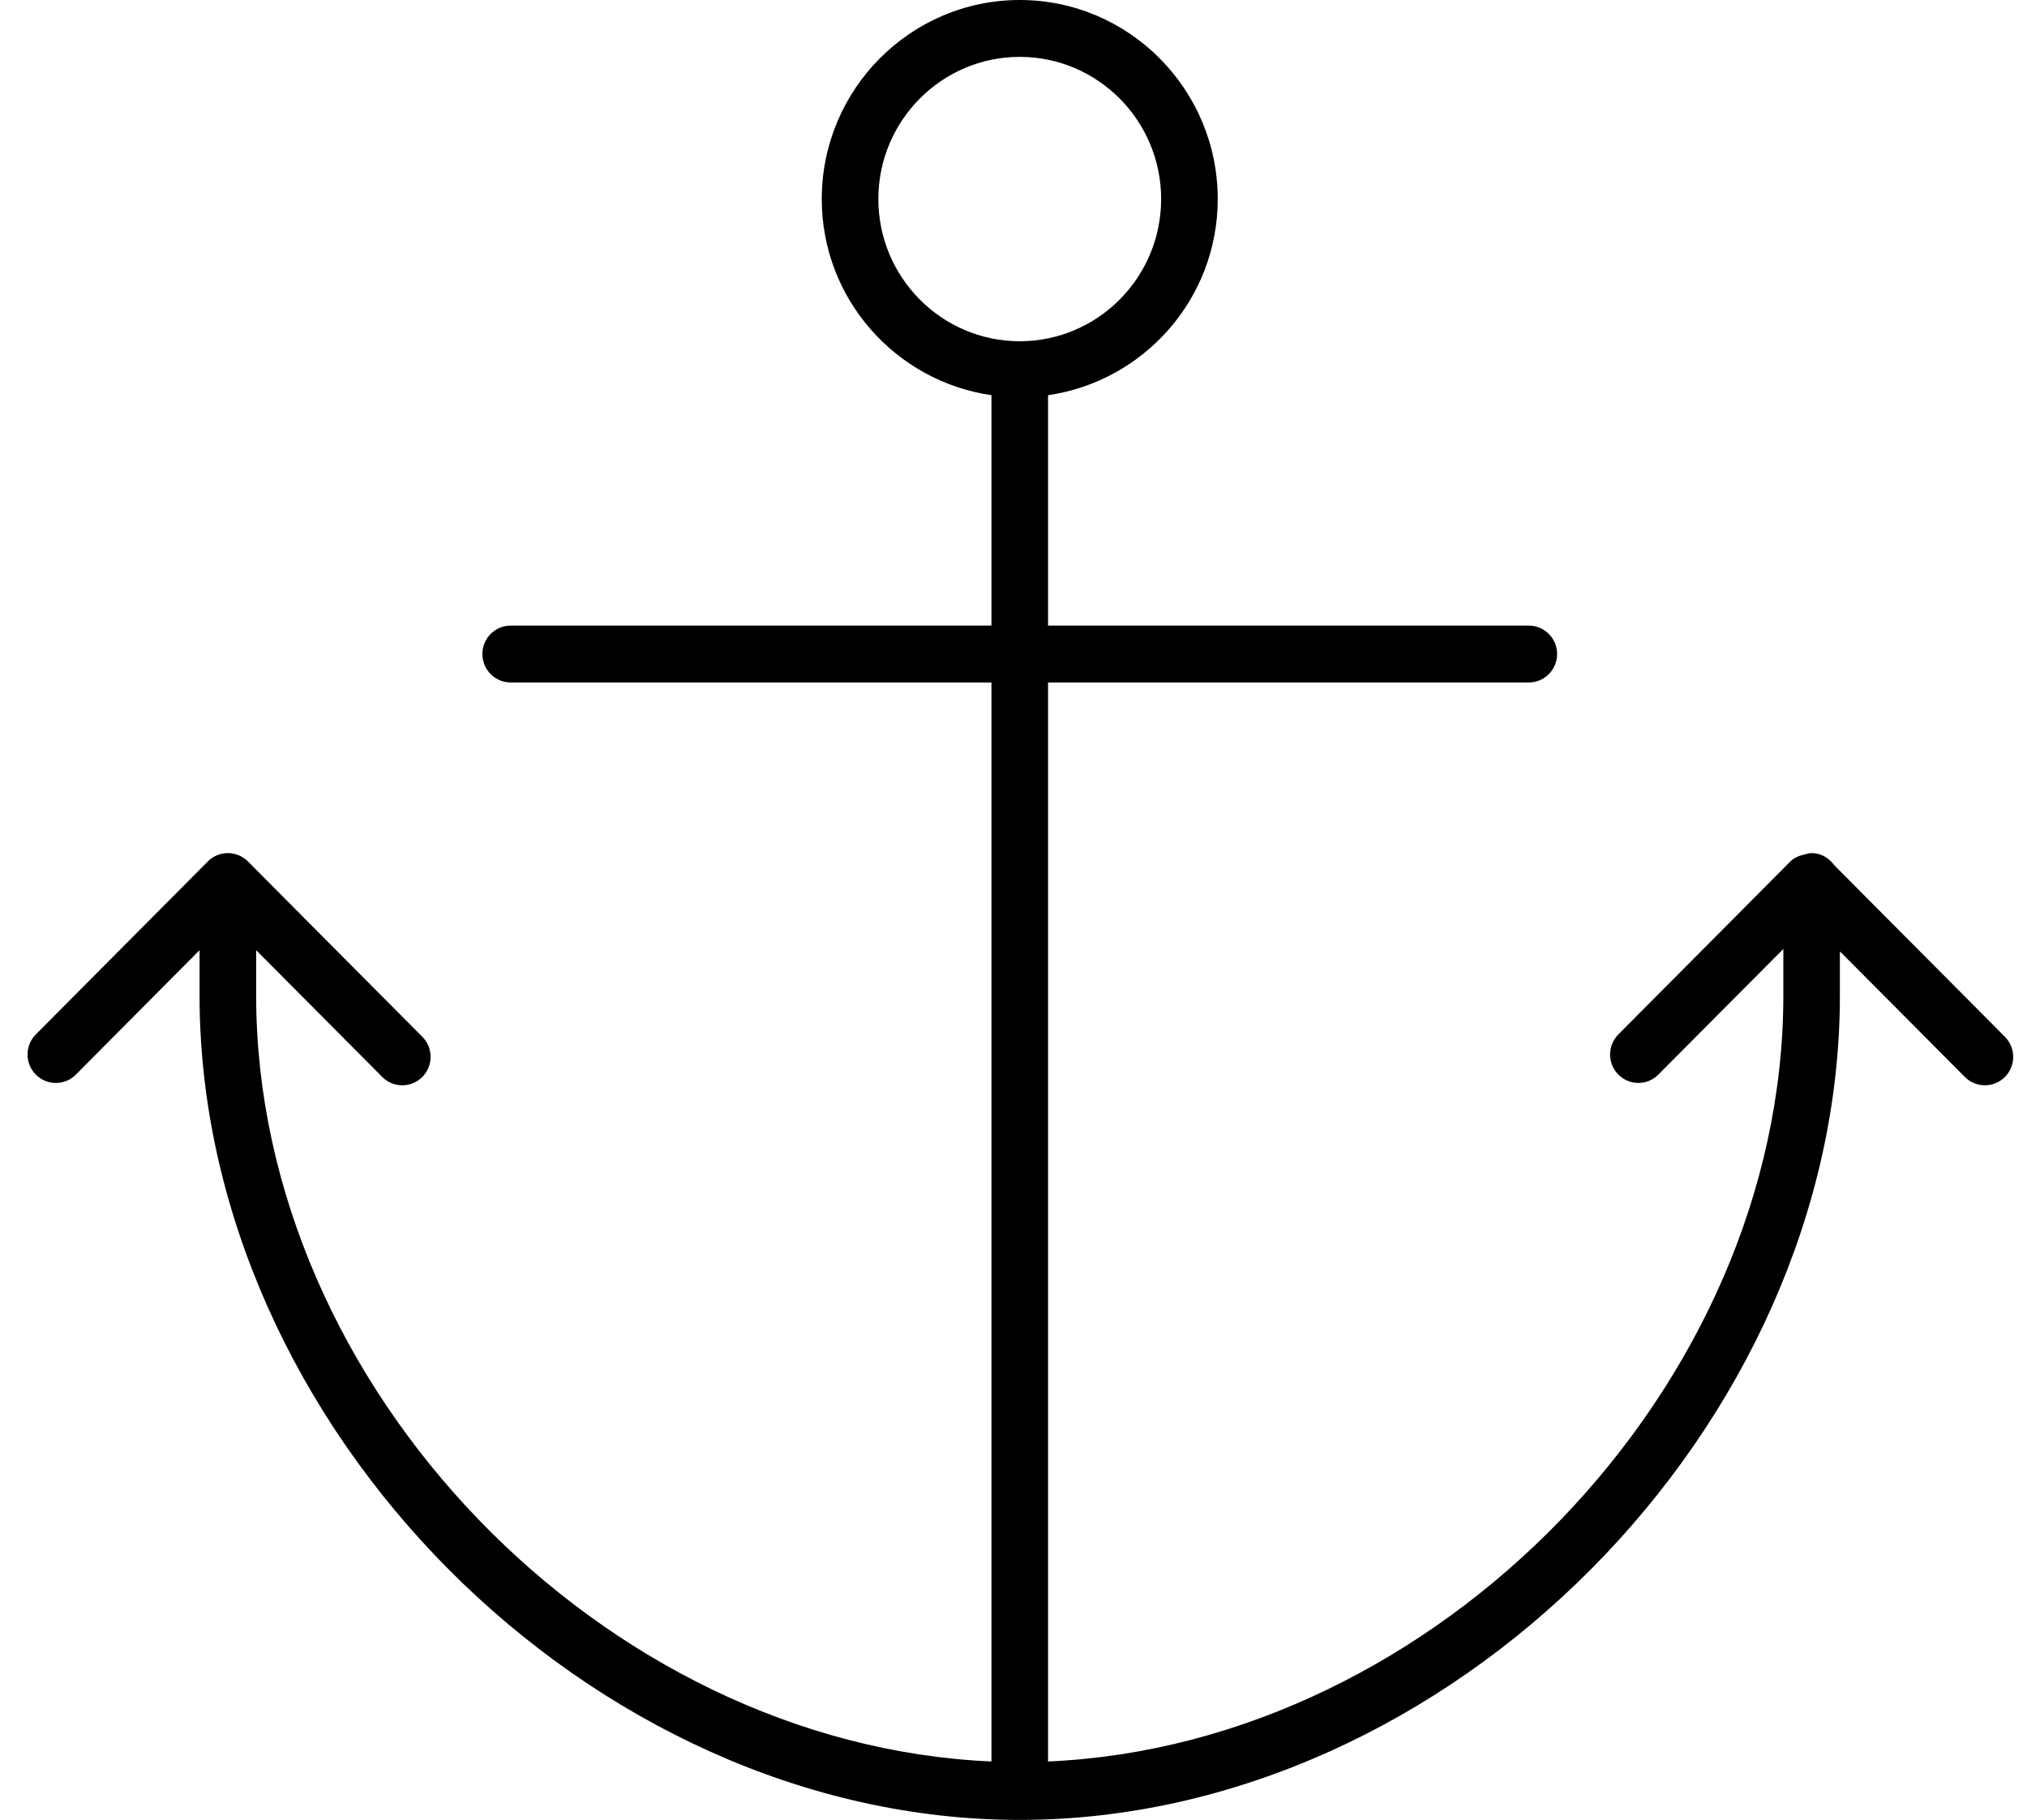
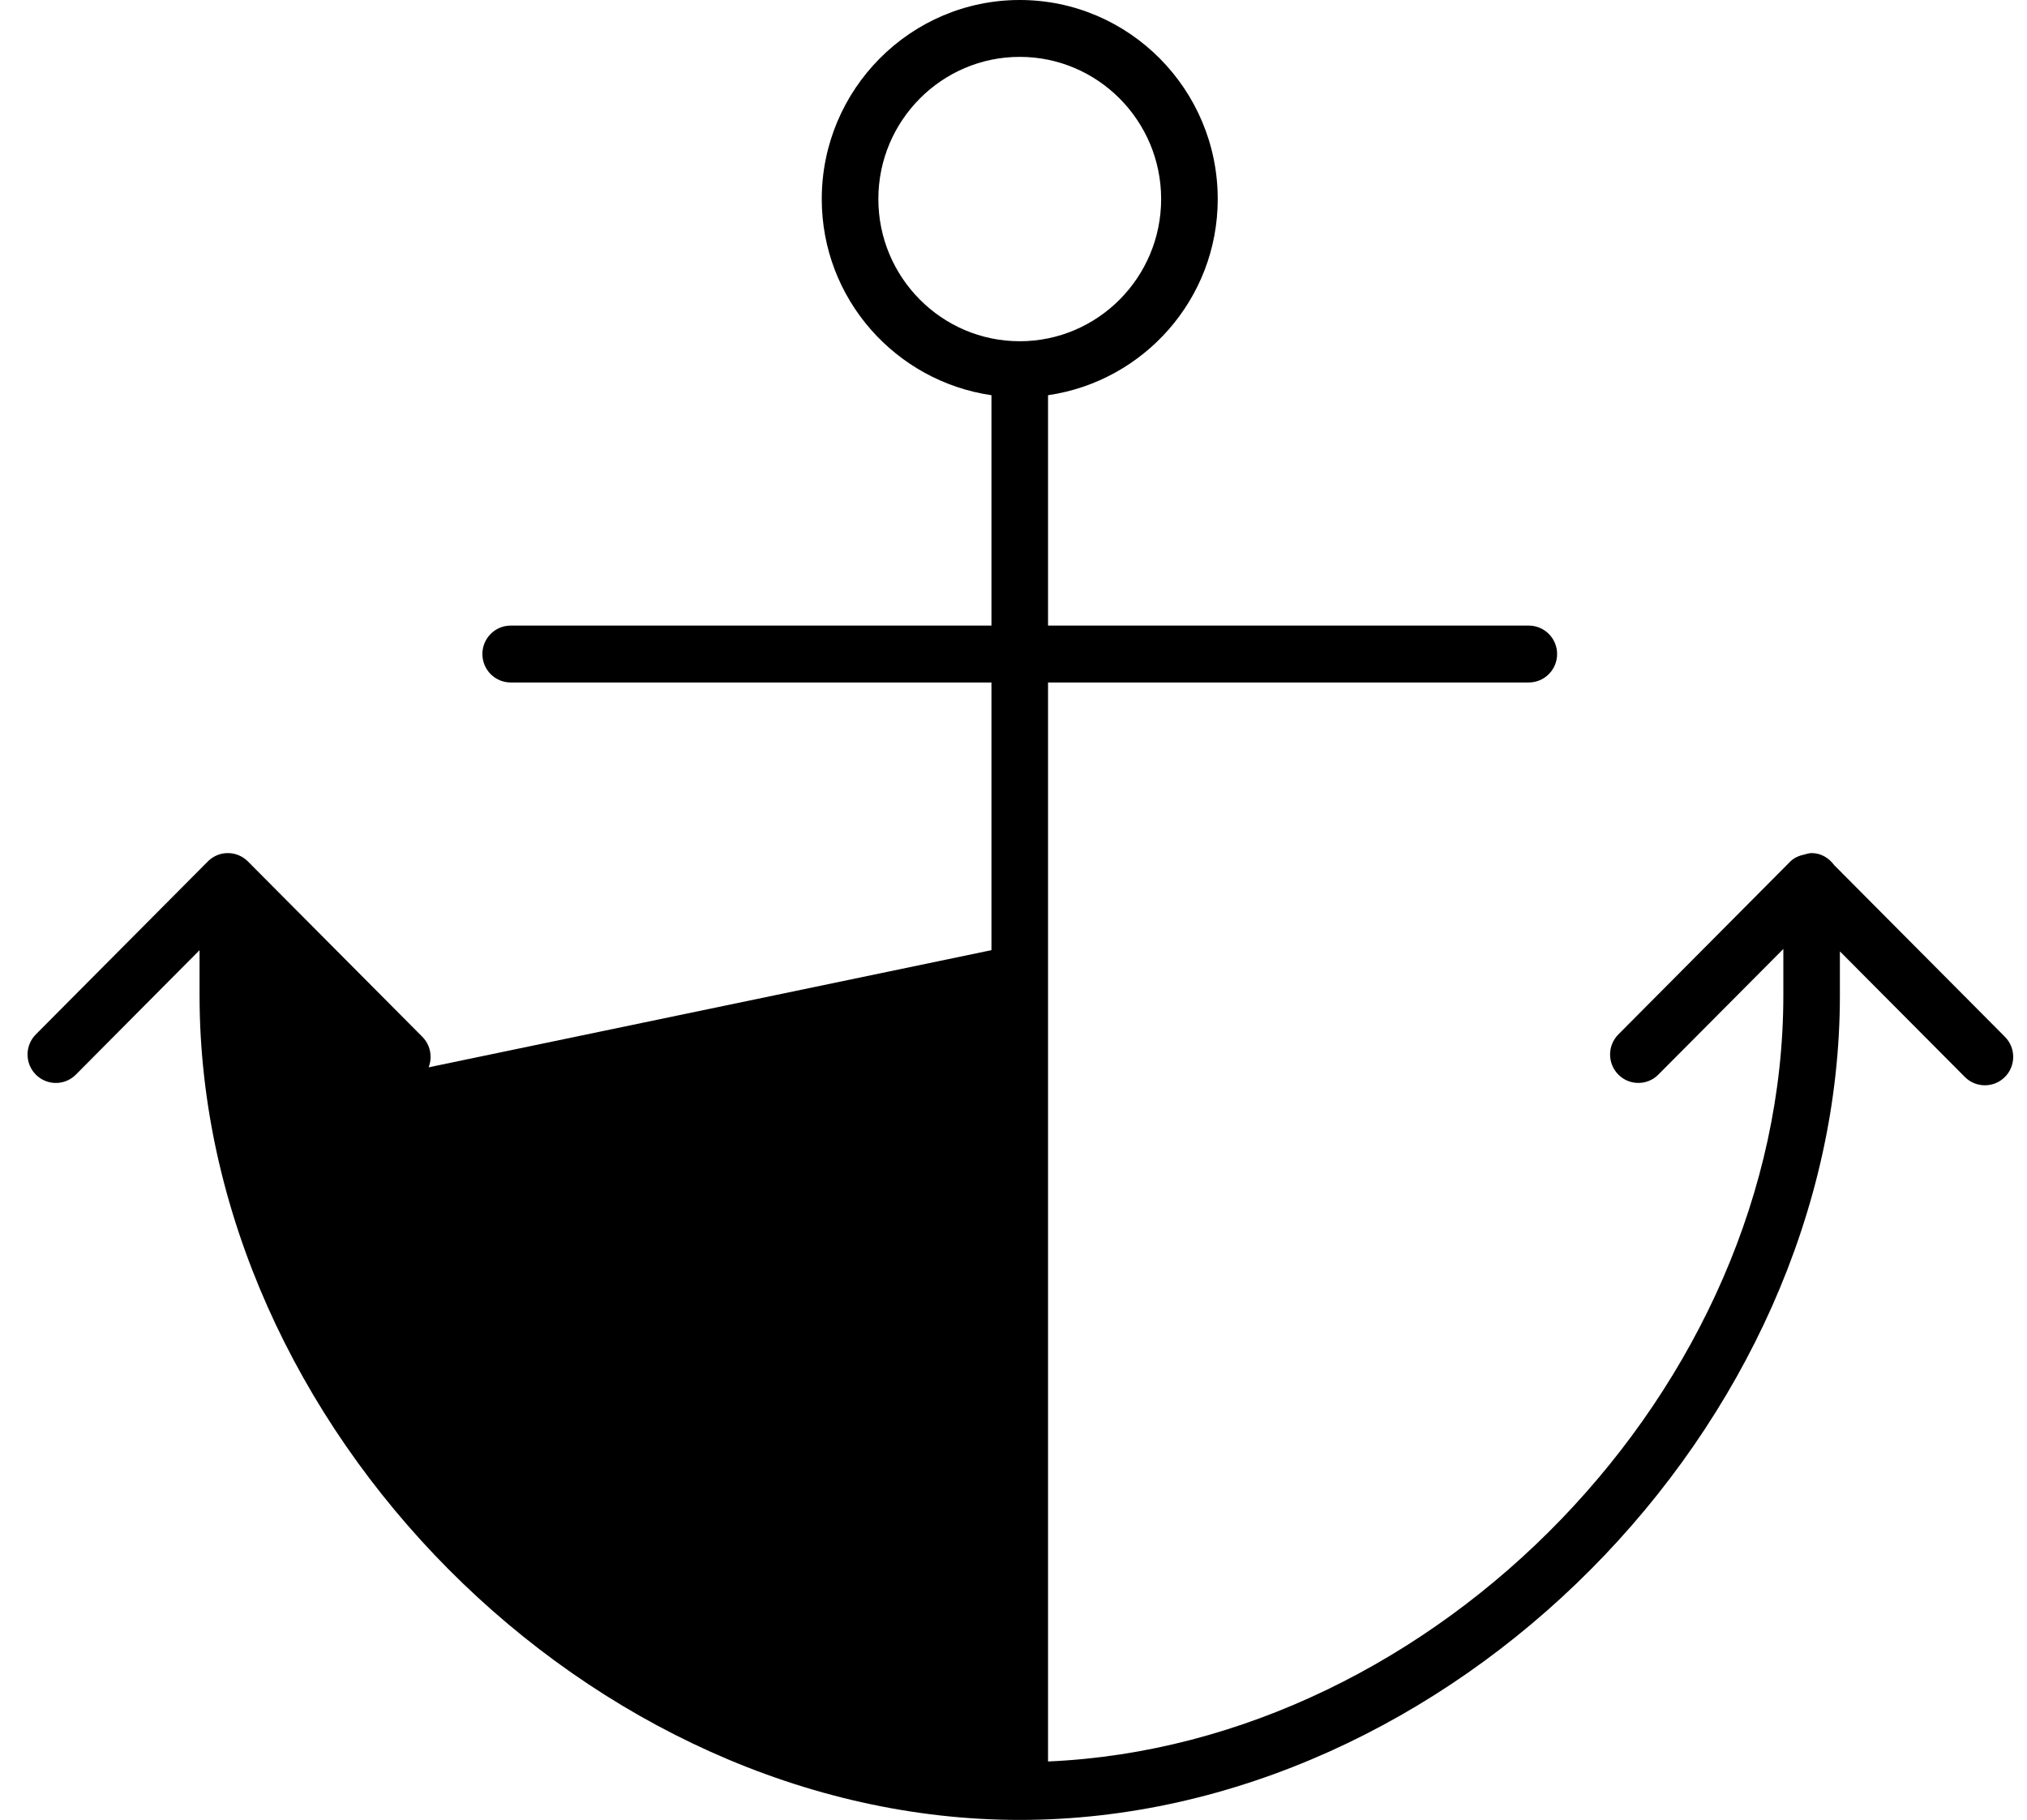
<svg xmlns="http://www.w3.org/2000/svg" width="49" height="44" viewBox="0 0 49 44" fill="none">
-   <path d="M1.833 25.982L4.824 22.972V24.062C4.824 34.497 14.274 44 24.651 44C35.028 44 44.477 34.497 44.477 24.062V23.001L47.498 26.038C47.632 26.173 47.807 26.239 47.982 26.239C48.157 26.239 48.332 26.172 48.466 26.038C48.733 25.77 48.733 25.334 48.466 25.066L44.339 20.916C44.214 20.745 44.022 20.625 43.794 20.625C43.732 20.625 43.679 20.644 43.621 20.659C43.496 20.686 43.374 20.734 43.281 20.826L39.122 25.009C38.855 25.277 38.855 25.712 39.122 25.981C39.388 26.249 39.822 26.249 40.088 25.981L43.11 22.943V24.062C43.11 33.547 34.721 42.181 25.335 42.587V16.5H36.957C37.334 16.5 37.641 16.192 37.641 15.812C37.641 15.433 37.334 15.125 36.957 15.125H25.335V9.555C27.648 9.218 29.437 7.23 29.437 4.812C29.437 2.159 27.29 0 24.651 0C22.012 0 19.865 2.159 19.865 4.812C19.865 7.23 21.654 9.218 23.967 9.555V15.125H12.345C11.967 15.125 11.661 15.433 11.661 15.812C11.661 16.192 11.967 16.5 12.345 16.5H23.967V42.587C14.581 42.181 6.192 33.547 6.192 24.062V22.972L9.241 26.038C9.375 26.173 9.55 26.239 9.725 26.239C9.9 26.239 10.075 26.172 10.209 26.038C10.476 25.77 10.476 25.334 10.209 25.066L5.994 20.828C5.869 20.702 5.697 20.625 5.508 20.625C5.319 20.625 5.147 20.702 5.024 20.827L0.866 25.009C0.599 25.277 0.599 25.712 0.866 25.981C1.133 26.249 1.566 26.25 1.833 25.982ZM24.651 1.375C26.535 1.375 28.069 2.916 28.069 4.812C28.069 6.709 26.535 8.25 24.651 8.25C22.767 8.25 21.233 6.709 21.233 4.812C21.233 2.916 22.767 1.375 24.651 1.375Z" fill="black" />
+   <path d="M1.833 25.982L4.824 22.972V24.062C4.824 34.497 14.274 44 24.651 44C35.028 44 44.477 34.497 44.477 24.062V23.001L47.498 26.038C47.632 26.173 47.807 26.239 47.982 26.239C48.157 26.239 48.332 26.172 48.466 26.038C48.733 25.77 48.733 25.334 48.466 25.066L44.339 20.916C44.214 20.745 44.022 20.625 43.794 20.625C43.732 20.625 43.679 20.644 43.621 20.659C43.496 20.686 43.374 20.734 43.281 20.826L39.122 25.009C38.855 25.277 38.855 25.712 39.122 25.981C39.388 26.249 39.822 26.249 40.088 25.981L43.11 22.943V24.062C43.11 33.547 34.721 42.181 25.335 42.587V16.5H36.957C37.334 16.5 37.641 16.192 37.641 15.812C37.641 15.433 37.334 15.125 36.957 15.125H25.335V9.555C27.648 9.218 29.437 7.23 29.437 4.812C29.437 2.159 27.29 0 24.651 0C22.012 0 19.865 2.159 19.865 4.812C19.865 7.23 21.654 9.218 23.967 9.555V15.125H12.345C11.967 15.125 11.661 15.433 11.661 15.812C11.661 16.192 11.967 16.5 12.345 16.5H23.967V42.587V22.972L9.241 26.038C9.375 26.173 9.55 26.239 9.725 26.239C9.9 26.239 10.075 26.172 10.209 26.038C10.476 25.77 10.476 25.334 10.209 25.066L5.994 20.828C5.869 20.702 5.697 20.625 5.508 20.625C5.319 20.625 5.147 20.702 5.024 20.827L0.866 25.009C0.599 25.277 0.599 25.712 0.866 25.981C1.133 26.249 1.566 26.25 1.833 25.982ZM24.651 1.375C26.535 1.375 28.069 2.916 28.069 4.812C28.069 6.709 26.535 8.25 24.651 8.25C22.767 8.25 21.233 6.709 21.233 4.812C21.233 2.916 22.767 1.375 24.651 1.375Z" fill="black" />
</svg>